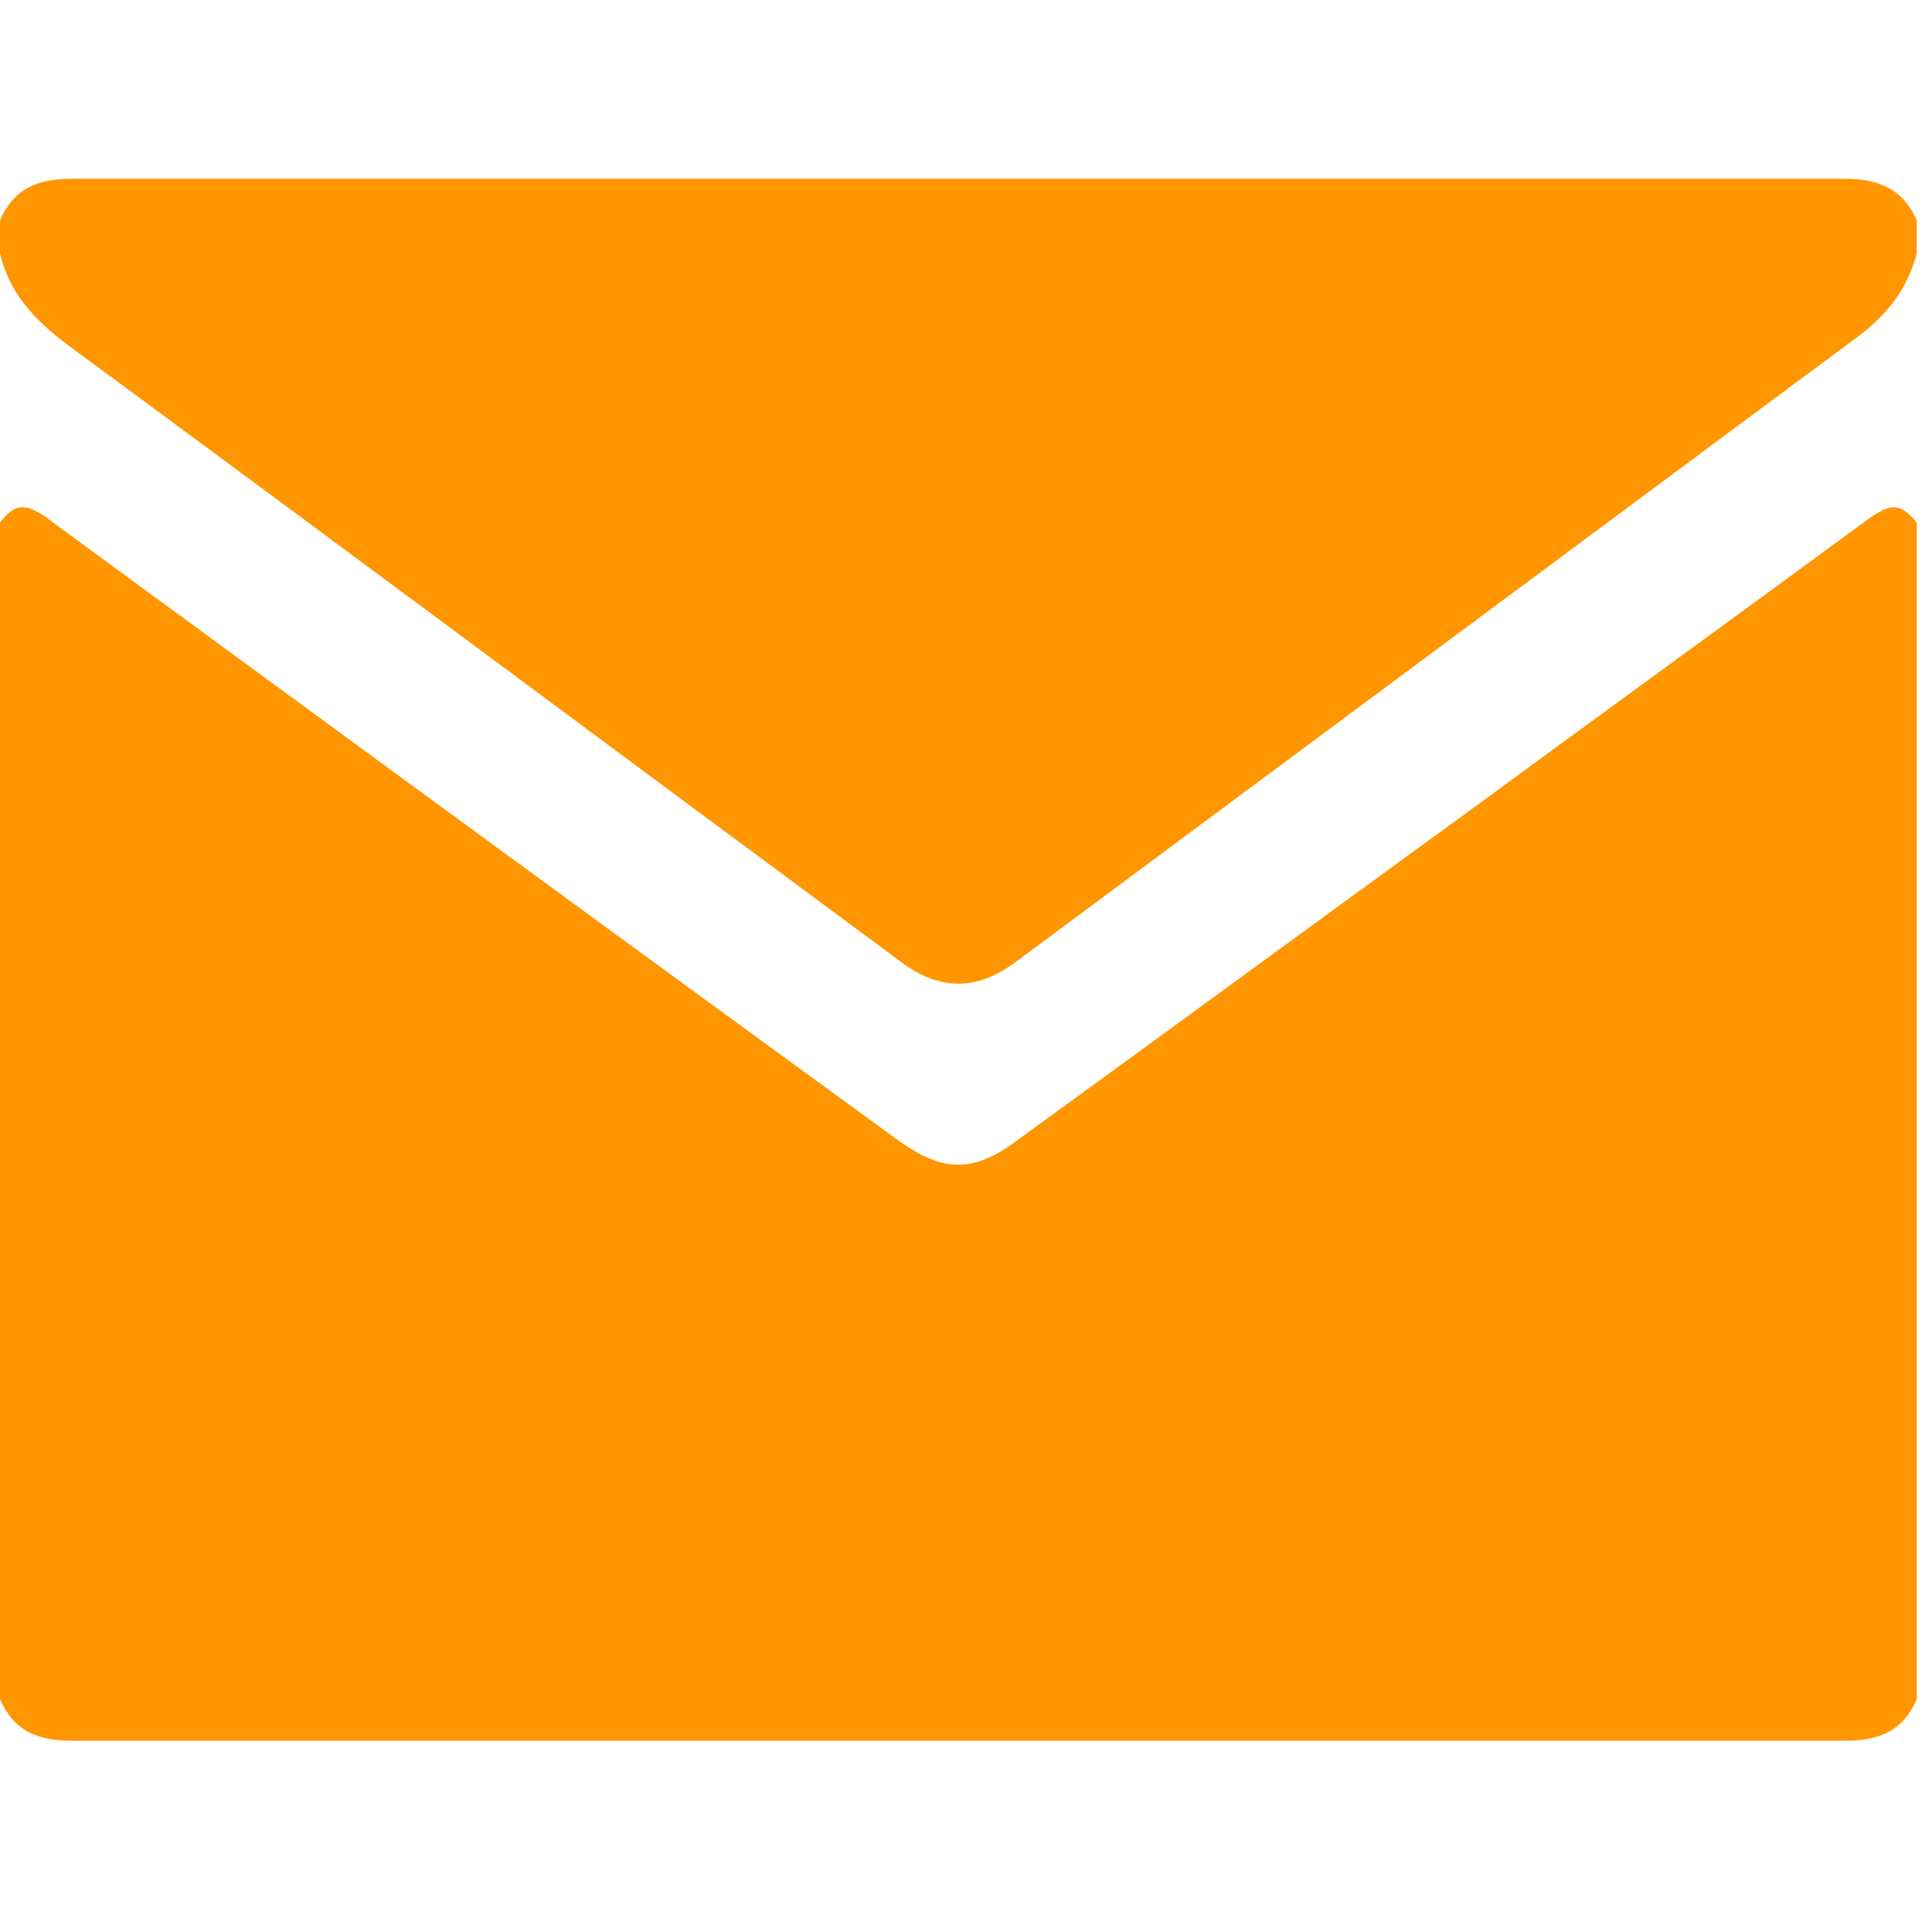
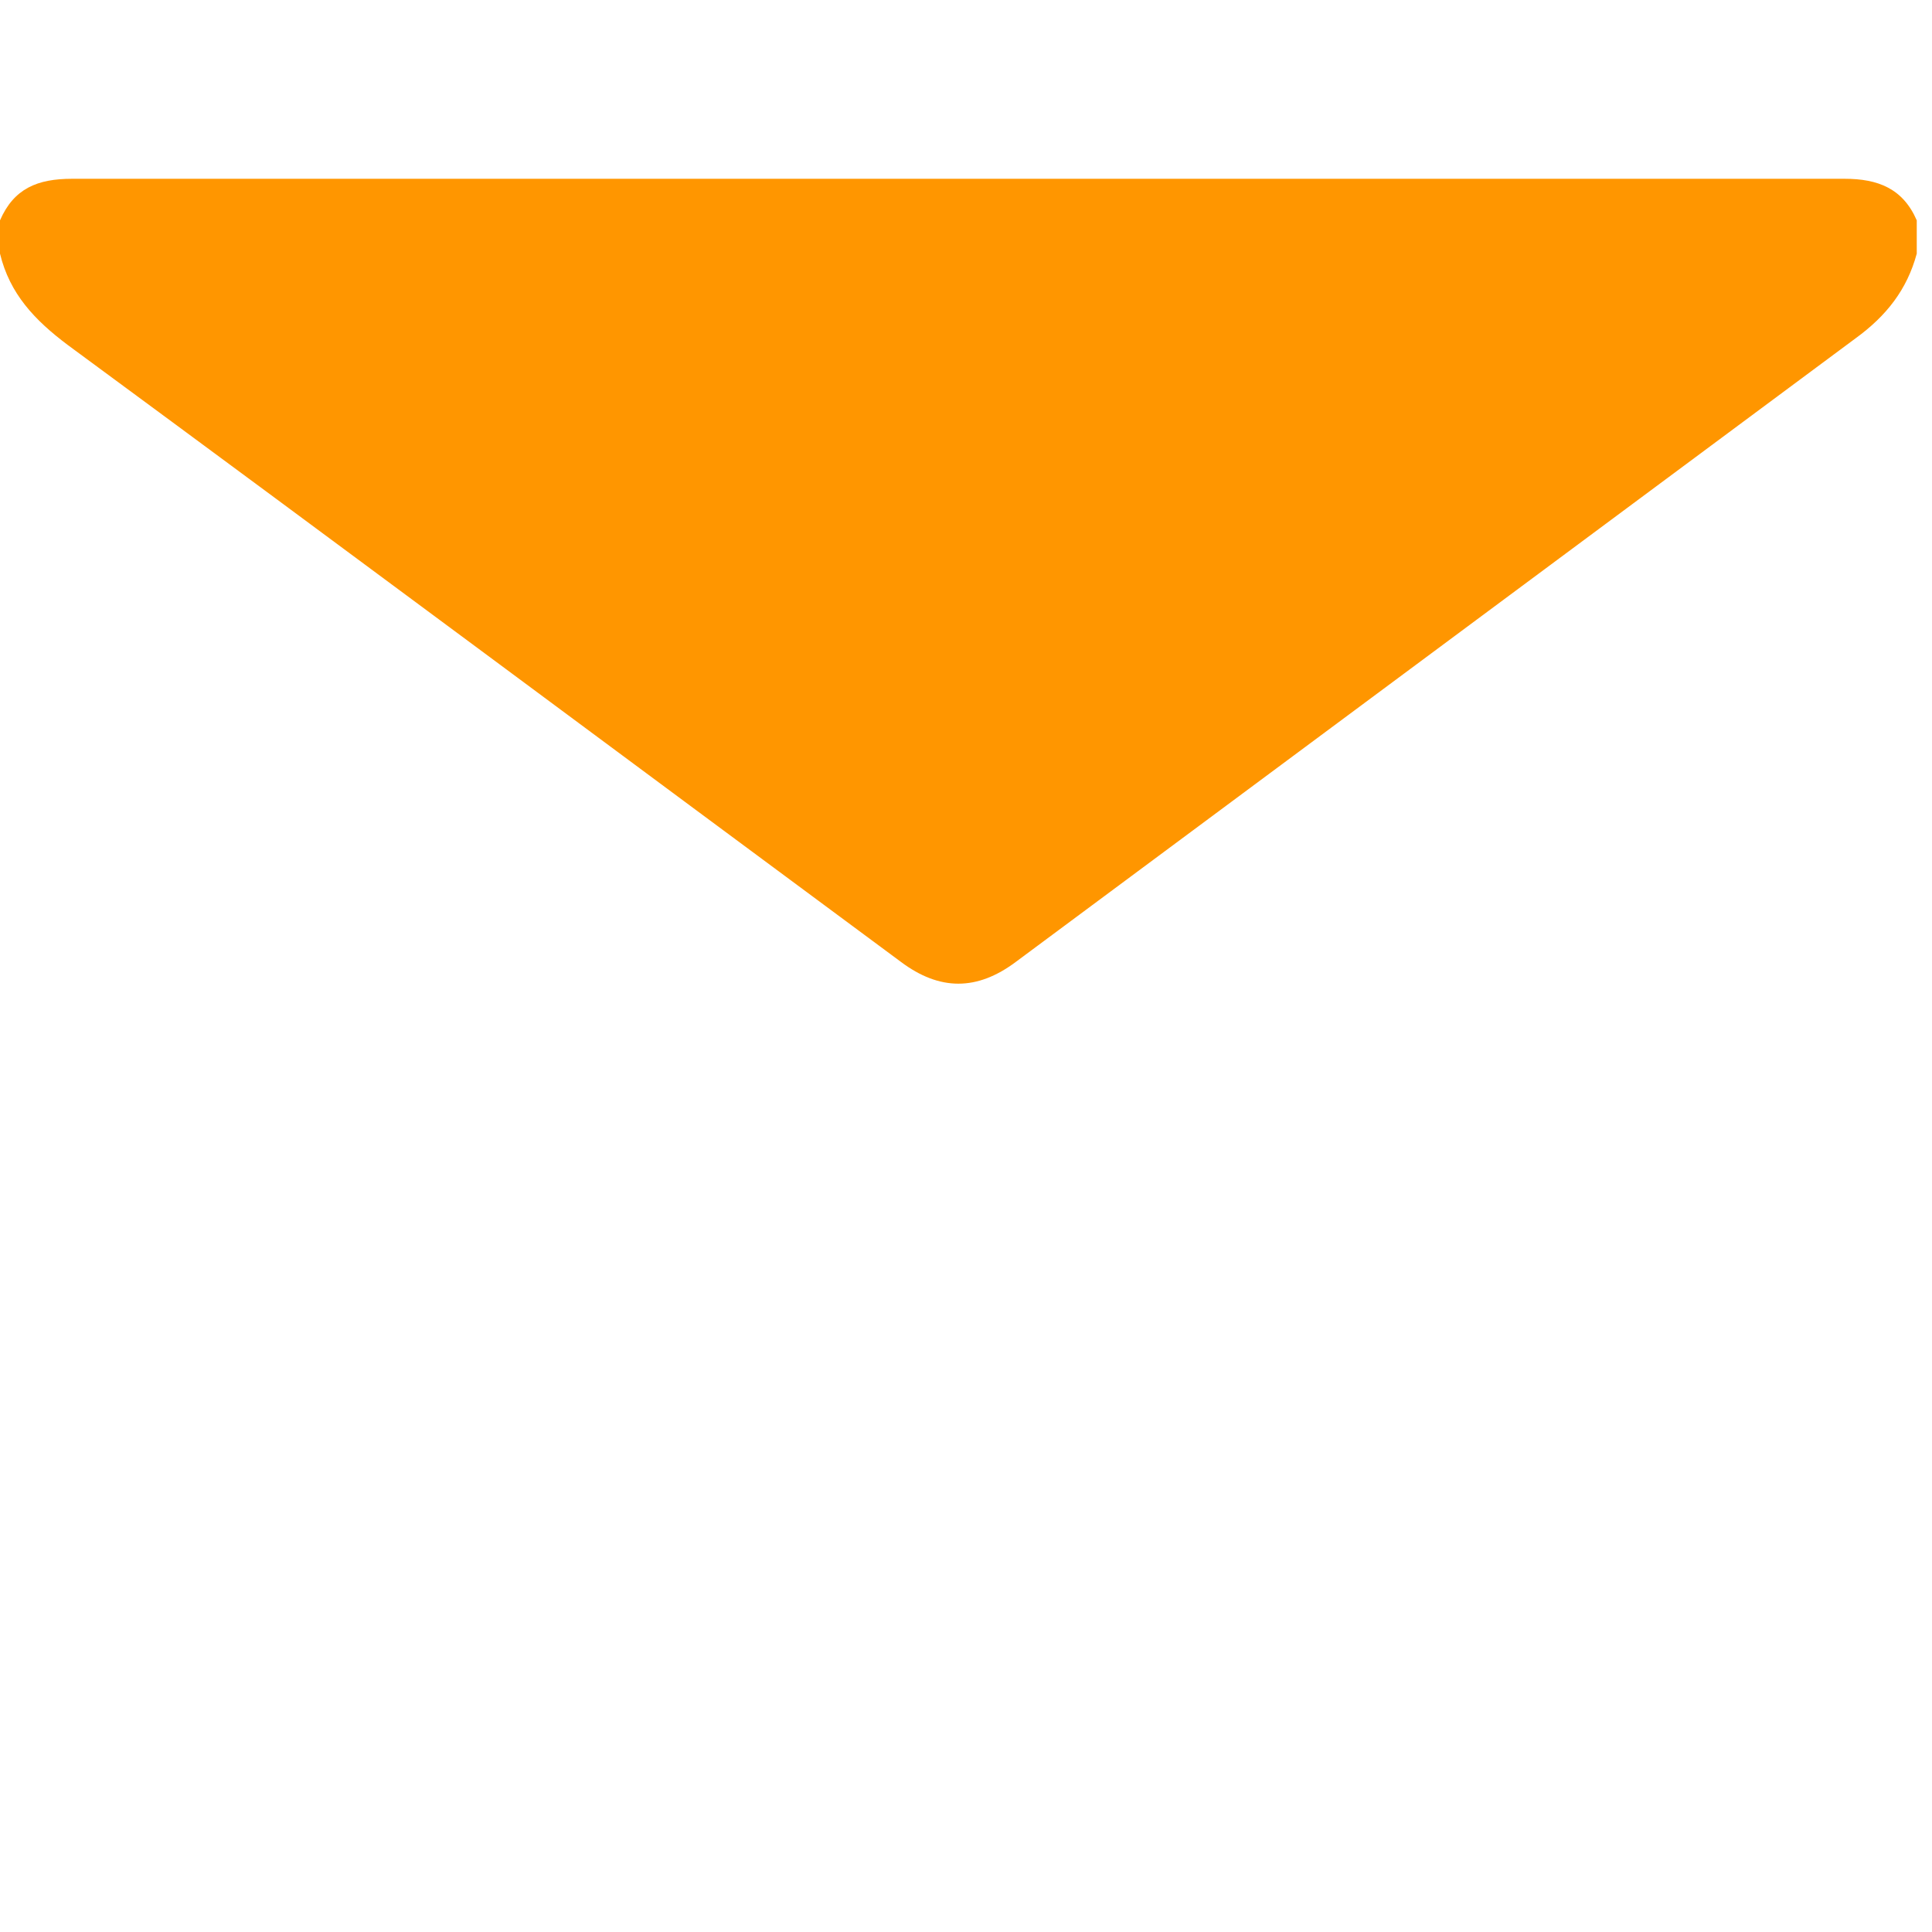
<svg xmlns="http://www.w3.org/2000/svg" id="Capa_1" x="0px" y="0px" viewBox="0 0 139.4 139.4" style="enable-background:new 0 0 139.4 139.4;" xml:space="preserve">
  <style type="text/css">	.st0{fill:#FF9600;}</style>
  <g>
-     <path class="st0" d="M0,122.6C0,94.3,0,66,0,37.7c1.1-1.4,1.8-1.4,3.3-0.4c0.3,0.2,0.5,0.4,0.8,0.6c20.2,14.8,40.4,29.6,60.6,44.3  c3.3,2.4,5.5,2.5,8.8,0c10.6-7.7,21.1-15.4,31.7-23.1c9.8-7.2,19.6-14.3,29.4-21.5c1.9-1.4,2.5-1.3,3.7,0.1c0,28.3,0,56.6,0,84.9  c-1,2.3-2.7,3-5.2,3c-42.6,0-85.3,0-127.9,0C2.7,125.6,1,124.9,0,122.6z" />
-     <path class="st0" d="M0,18.3c0-0.8,0-1.6,0-2.4c1-2.3,2.7-3,5.2-3c42.6,0,85.3,0,127.9,0c2.4,0,4.2,0.7,5.2,3c0,0.8,0,1.6,0,2.4  c-0.7,2.6-2.2,4.5-4.4,6.1c-20.2,15-40.4,30-60.6,45c-2.8,2.1-5.5,2.1-8.3,0c-20-14.8-40-29.7-60.1-44.5C2.5,23.1,0.7,21.2,0,18.3z  " />
+     <path class="st0" d="M0,18.3c0-0.8,0-1.6,0-2.4c1-2.3,2.7-3,5.2-3c42.6,0,85.3,0,127.9,0c2.4,0,4.2,0.7,5.2,3c0,0.8,0,1.6,0,2.4  c-0.7,2.6-2.2,4.5-4.4,6.1c-20.2,15-40.4,30-60.6,45c-2.8,2.1-5.5,2.1-8.3,0c-20-14.8-40-29.7-60.1-44.5C2.5,23.1,0.7,21.2,0,18.3" />
  </g>
</svg>